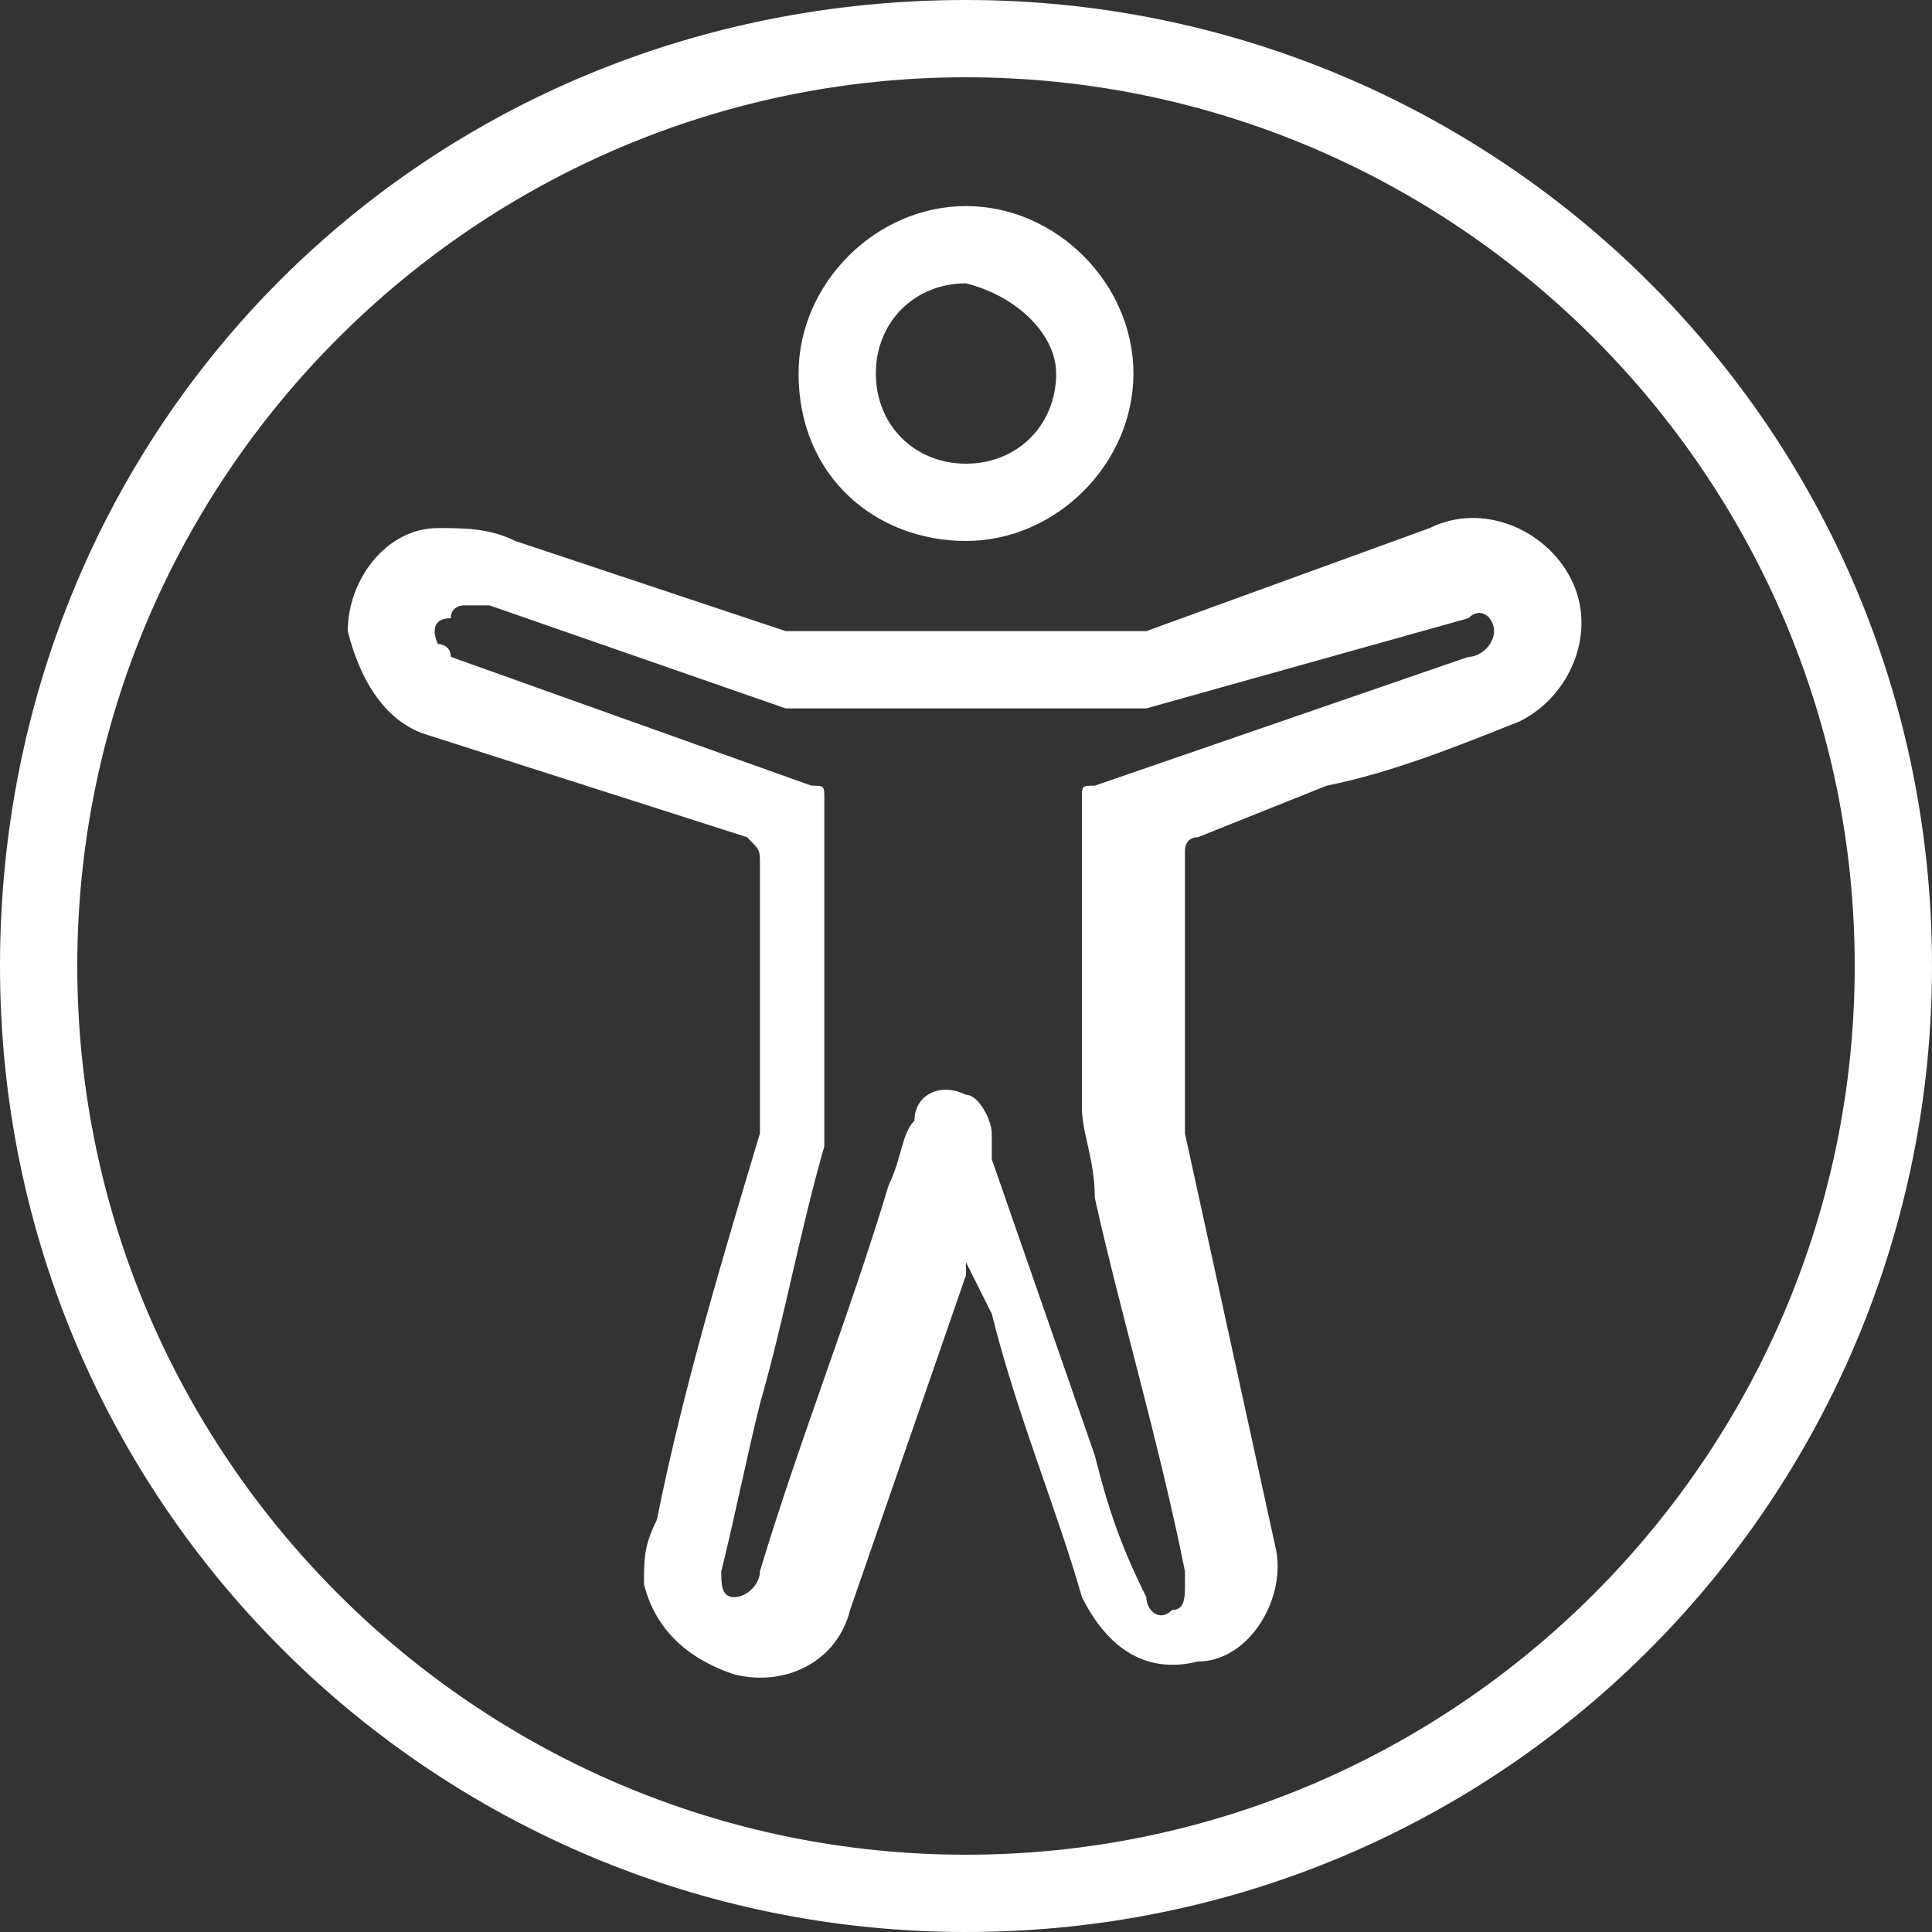
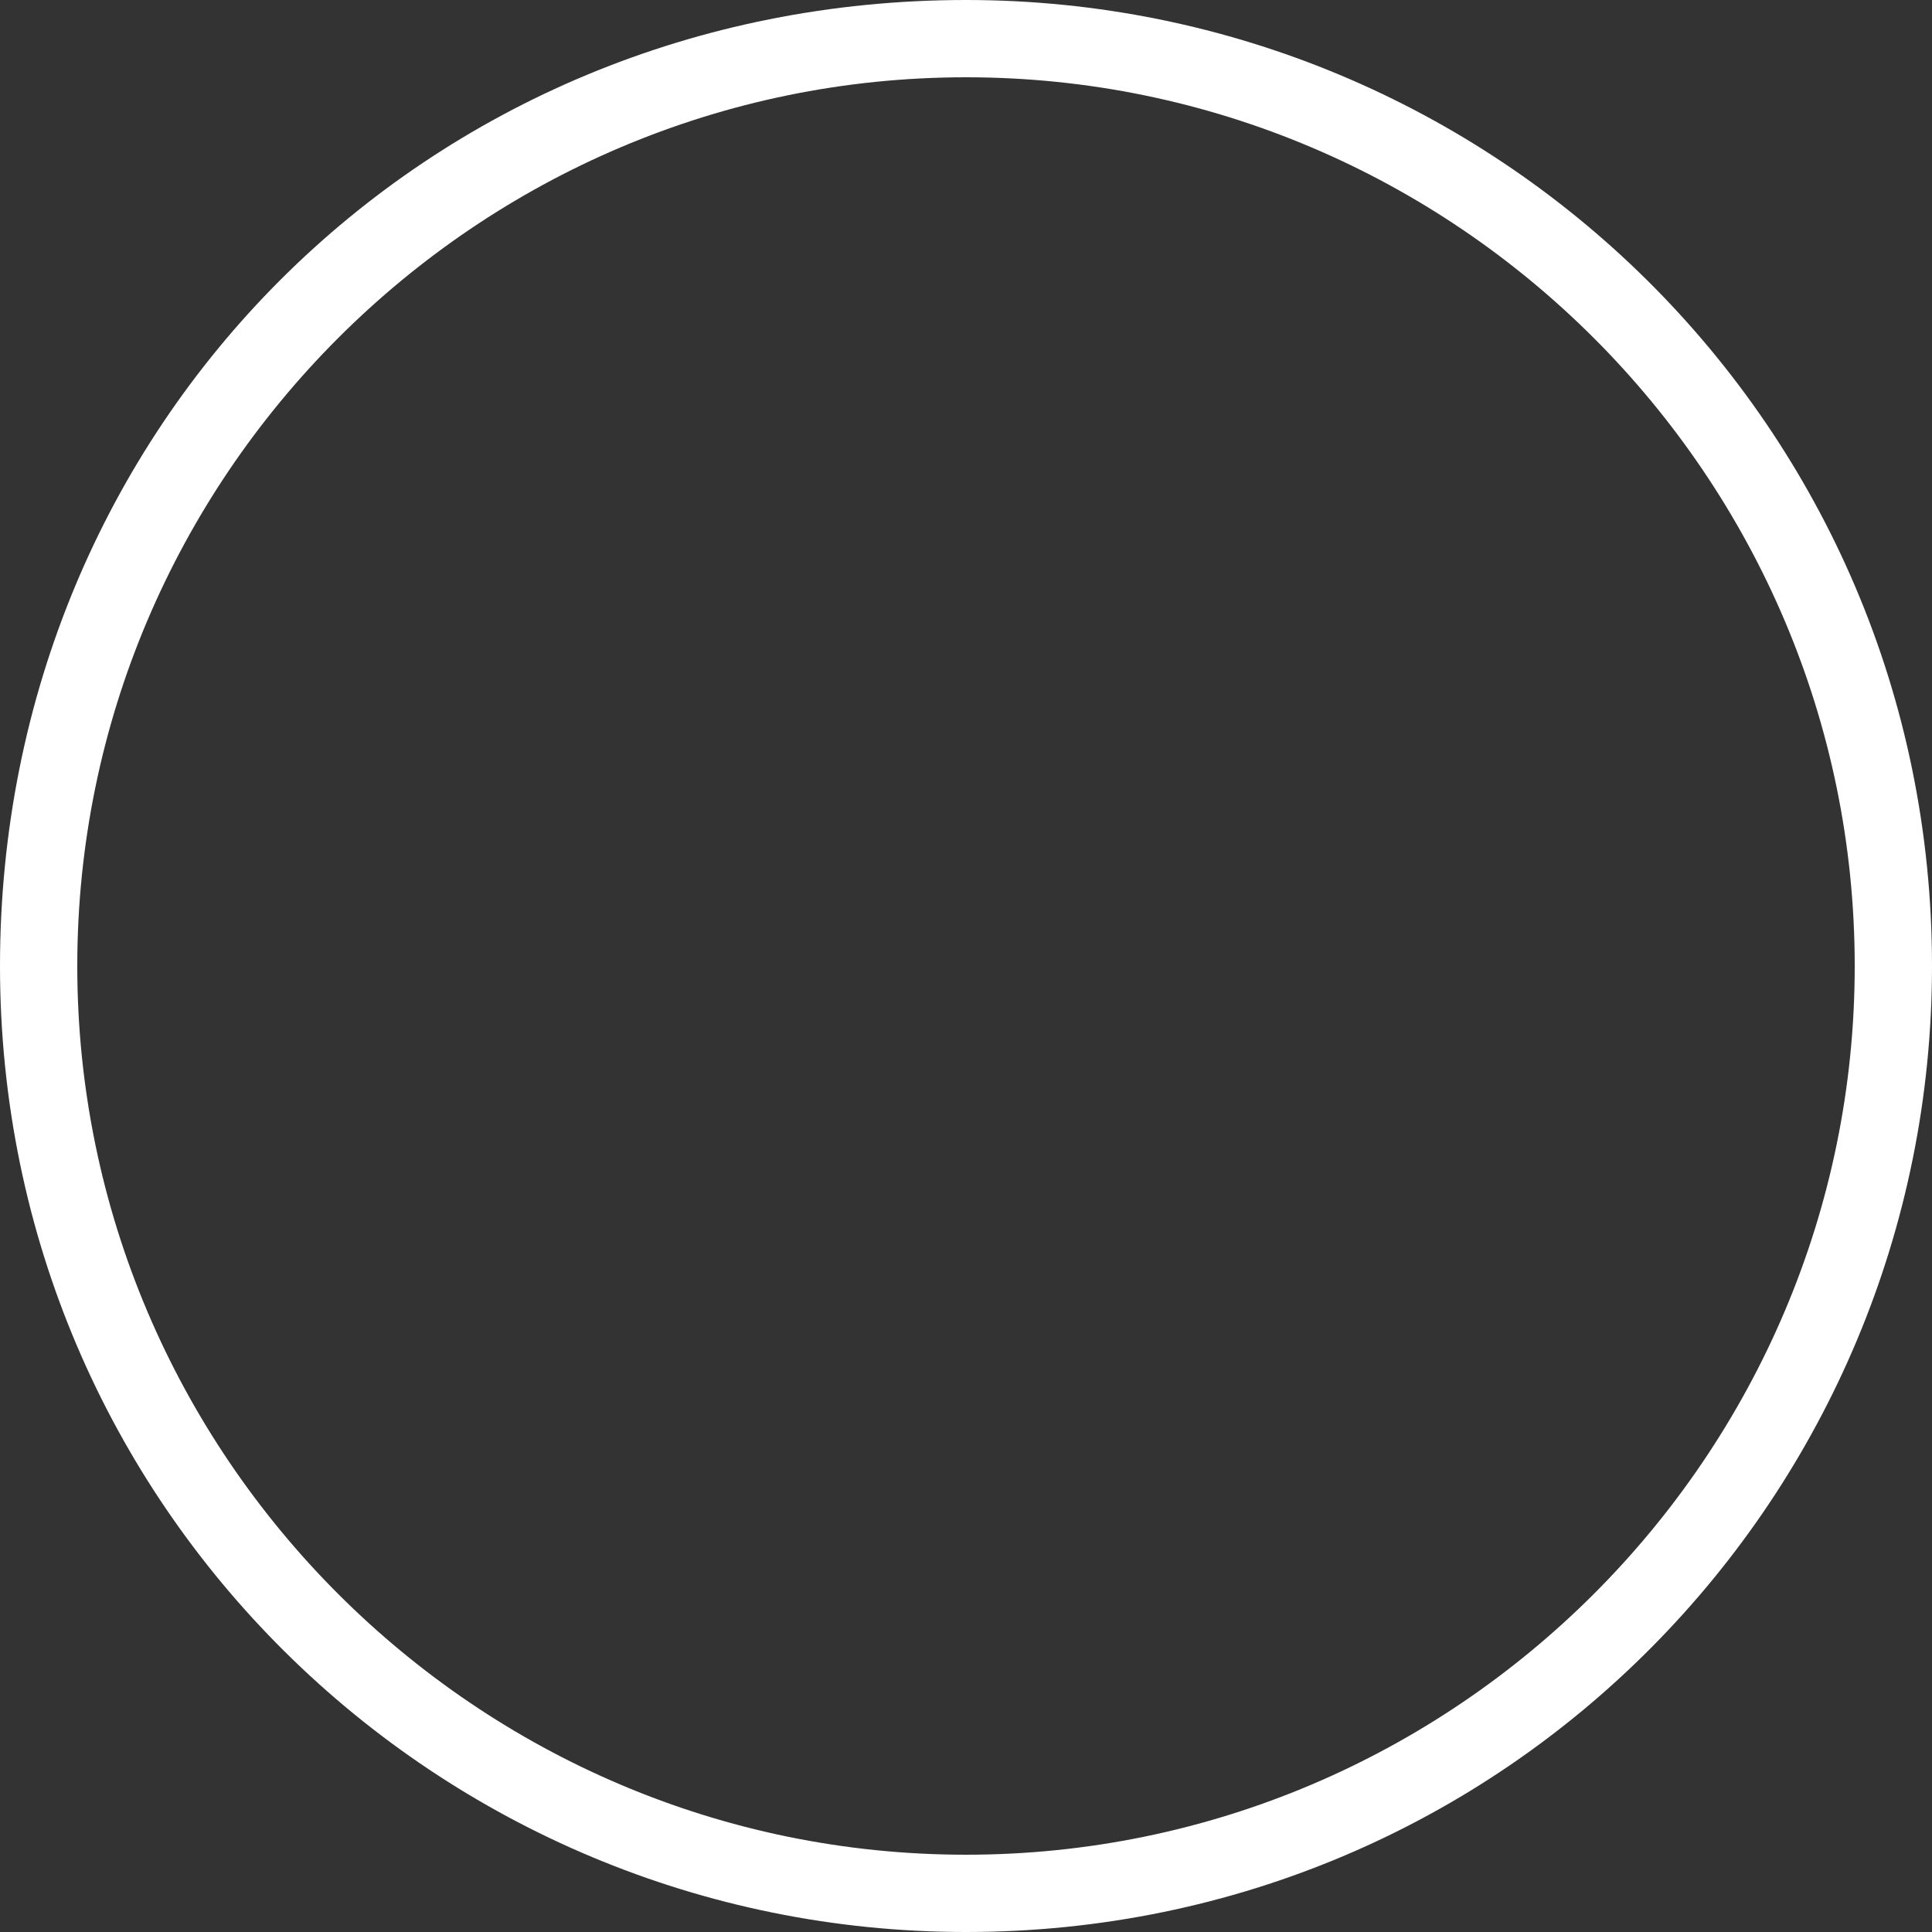
<svg xmlns="http://www.w3.org/2000/svg" version="1.1" id="Isolation_Mode" x="0px" y="0px" viewBox="0 0 15 15" style="enable-background:new 0 0 15 15;" xml:space="preserve">
  <rect x="0" y="0" width="15" height="15" fill="#333333" stroke="none" />
  <style type="text/css">
	.st0{fill:#FFFFFF;}
</style>
  <path class="st0" d="M7.5,15C3.4,15,0,11.7,0,7.5S3.3,0,7.5,0C11.6,0,15,3.3,15,7.5C15,11.6,11.7,15,7.5,15C7.5,15,7.5,15,7.5,15z   M7.5,0.6c-3.8,0-6.9,3.1-6.9,6.9s3.1,6.9,6.9,6.9s6.9-3.1,6.9-6.9c0,0,0,0,0,0C14.4,3.7,11.3,0.6,7.5,0.6z" />
-   <path class="st0" d="M7.5,9.8c0,0,0,0.1,0,0.1l-0.9,2.6c-0.1,0.4-0.5,0.6-0.9,0.5c-0.3-0.1-0.6-0.3-0.7-0.7c0-0.2,0-0.3,0.1-0.5  c0.2-1,0.5-2,0.8-3c0,0,0-0.1,0-0.1c0-0.6,0-1.3,0-2c0-0.1,0-0.1-0.1-0.2L3.3,5.7C3,5.6,2.8,5.3,2.7,4.9c0-0.4,0.3-0.8,0.7-0.8  c0.2,0,0.4,0,0.6,0.1l2.1,0.7c0.1,0,0.1,0,0.2,0h2.4c0.1,0,0.1,0,0.2,0l2.2-0.8c0.4-0.2,0.9,0,1.1,0.4s0,0.9-0.4,1.1l0,0  c-0.5,0.2-1,0.4-1.5,0.5l-1,0.4c-0.1,0-0.1,0.1-0.1,0.1c0,0.7,0,1.3,0,2c0,0.1,0,0.2,0,0.2L9.9,12c0.1,0.4-0.2,0.9-0.6,0.9  c-0.4,0.1-0.7-0.1-0.9-0.5c-0.2-0.7-0.5-1.4-0.7-2.2L7.5,9.8L7.5,9.8z M3.6,4.7c0,0-0.1,0-0.1,0.1C3.3,4.8,3.4,5,3.4,5  c0,0,0.1,0,0.1,0.1l2.8,1c0.1,0,0.1,0,0.1,0.1v2.6c0,0,0,0.1,0,0.1c-0.2,0.7-0.3,1.3-0.5,2c-0.1,0.4-0.2,0.9-0.3,1.3  c0,0.1,0,0.2,0.1,0.2c0,0,0,0,0,0c0.1,0,0.2-0.1,0.2-0.2c0,0,0,0,0,0l0,0c0.3-1,0.7-2,1-3c0.1-0.2,0.1-0.4,0.2-0.5  c0-0.2,0.2-0.3,0.4-0.2c0.1,0,0.2,0.2,0.2,0.3c0,0.1,0,0.1,0,0.2l0.8,2.3c0.1,0.4,0.2,0.7,0.4,1.1c0,0.1,0.1,0.2,0.2,0.1  c0,0,0,0,0,0c0.1,0,0.1-0.1,0.1-0.2c0,0,0,0,0,0c0,0,0-0.1,0-0.1c-0.2-1-0.5-2-0.7-2.9C8.5,9,8.4,8.8,8.4,8.6V6.2  c0-0.1,0-0.1,0.1-0.1c0,0,0,0,0,0l2.9-1c0.1,0,0.2-0.1,0.2-0.2c0,0,0,0,0,0c0-0.1-0.1-0.2-0.2-0.1c0,0,0,0,0,0L8.9,5.5  c0,0-0.1,0-0.1,0H6.1L3.8,4.7L3.6,4.7z" />
-   <path class="st0" d="M6.2,2.9c0-0.7,0.6-1.3,1.3-1.3c0.7,0,1.3,0.6,1.3,1.3c0,0.7-0.6,1.3-1.3,1.3C6.8,4.2,6.2,3.7,6.2,2.9  C6.2,2.9,6.2,2.9,6.2,2.9z M7.5,2.2c-0.4,0-0.7,0.3-0.7,0.7c0,0.4,0.3,0.7,0.7,0.7c0.4,0,0.7-0.3,0.7-0.7c0,0,0,0,0,0  C8.2,2.6,7.9,2.3,7.5,2.2z" />
</svg>